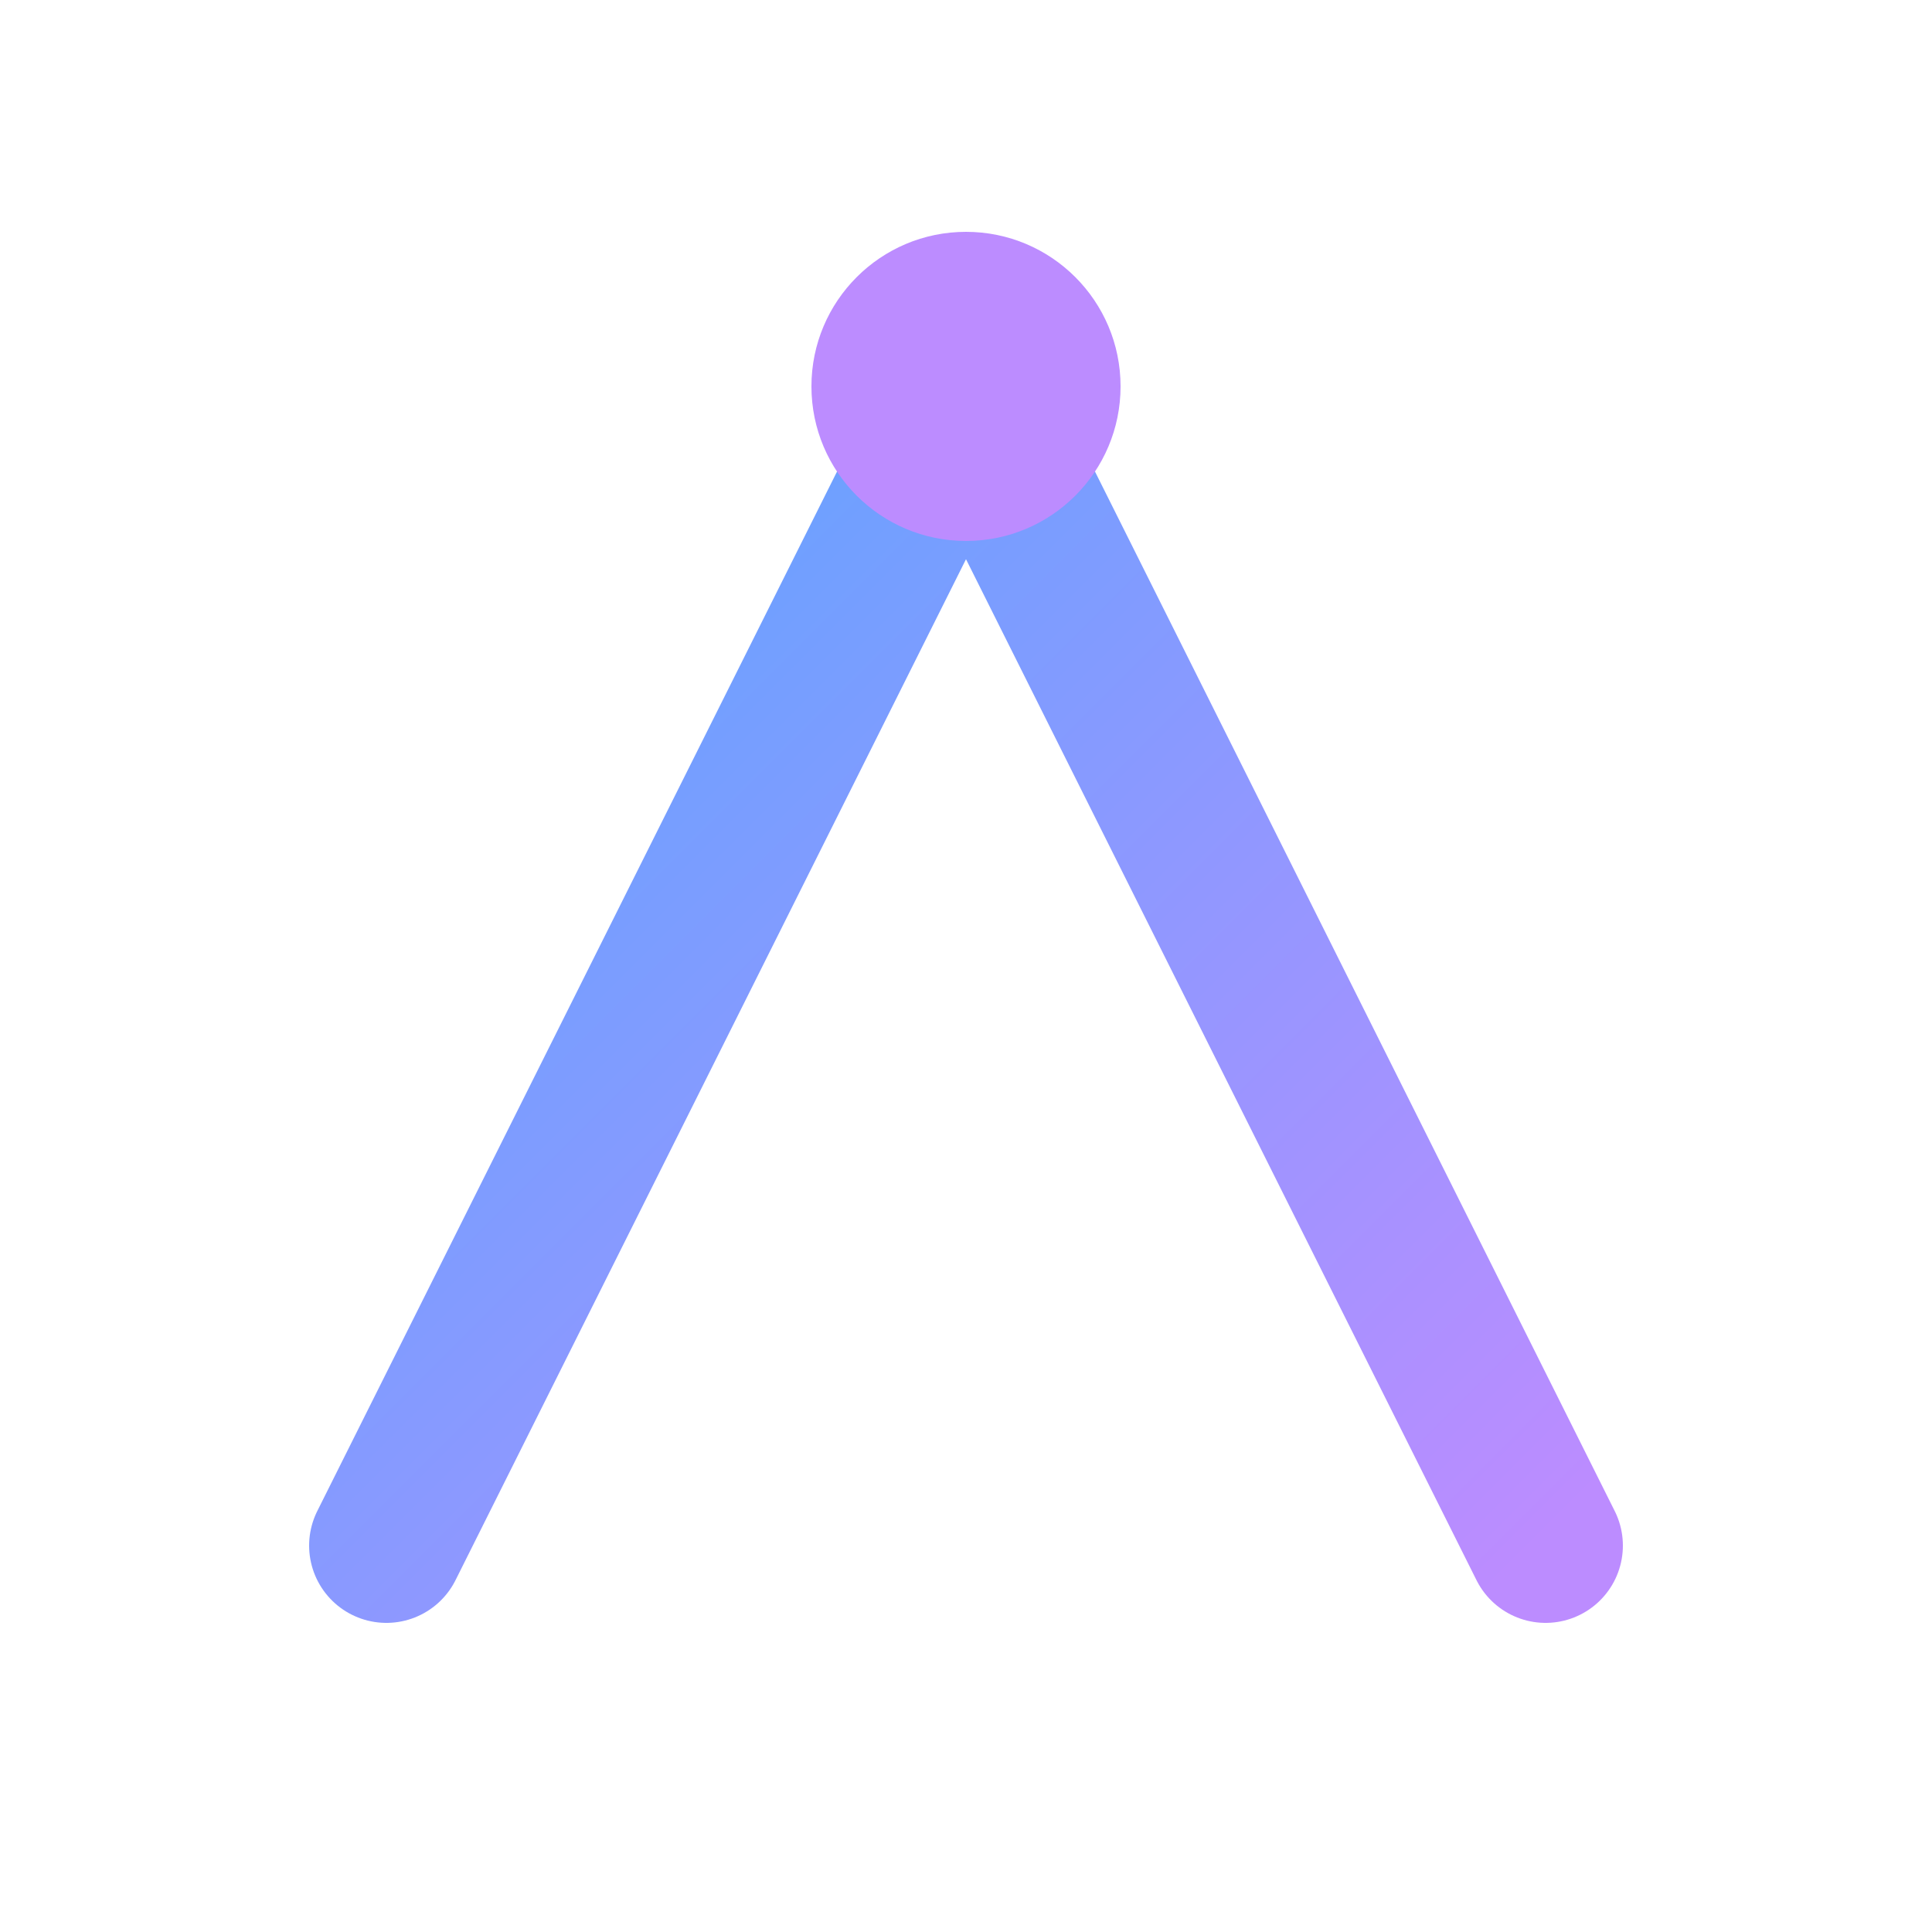
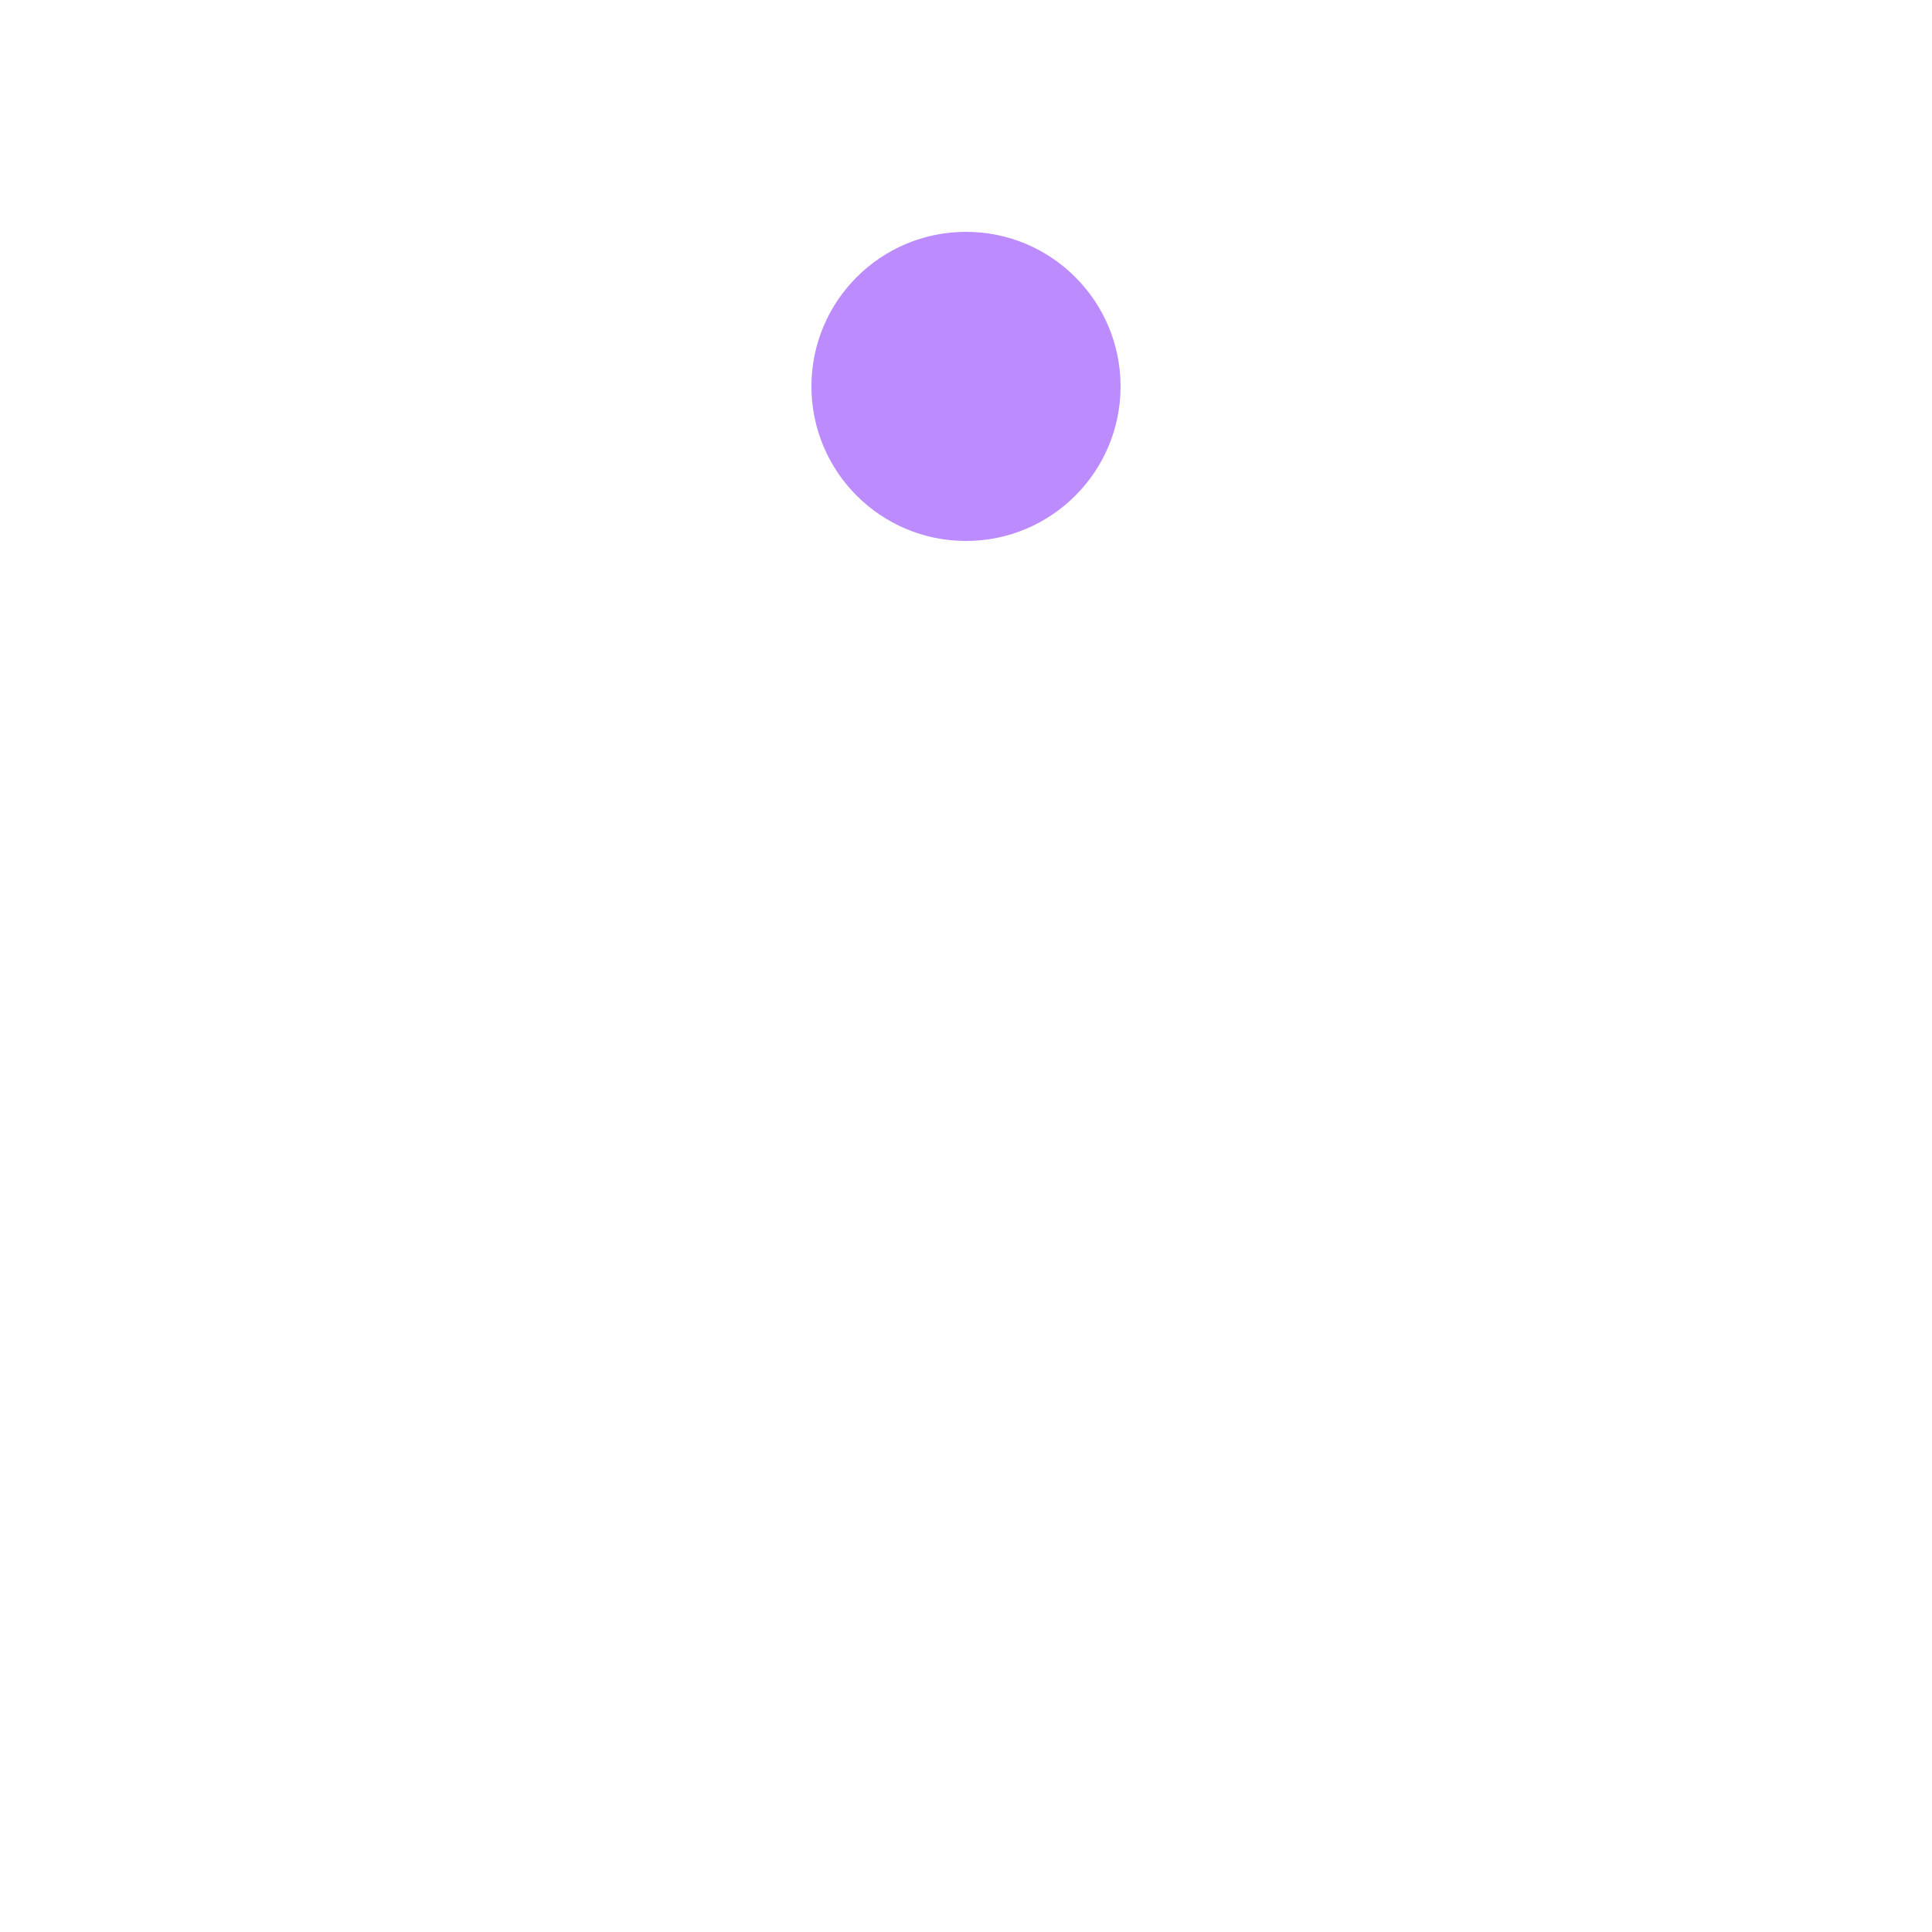
<svg xmlns="http://www.w3.org/2000/svg" viewBox="0 0 100 100">
  <defs>
    <linearGradient id="grad" x1="0%" y1="0%" x2="100%" y2="100%">
      <stop offset="0%" style="stop-color:#58a6ff;stop-opacity:1" />
      <stop offset="100%" style="stop-color:#bc8cff;stop-opacity:1" />
    </linearGradient>
  </defs>
-   <path d="M20,80 L50,20 L80,80" fill="none" stroke="url(#grad)" stroke-width="8" stroke-linecap="round" stroke-linejoin="round" />
  <circle cx="50" cy="20" r="8" fill="#bc8cff" />
</svg>